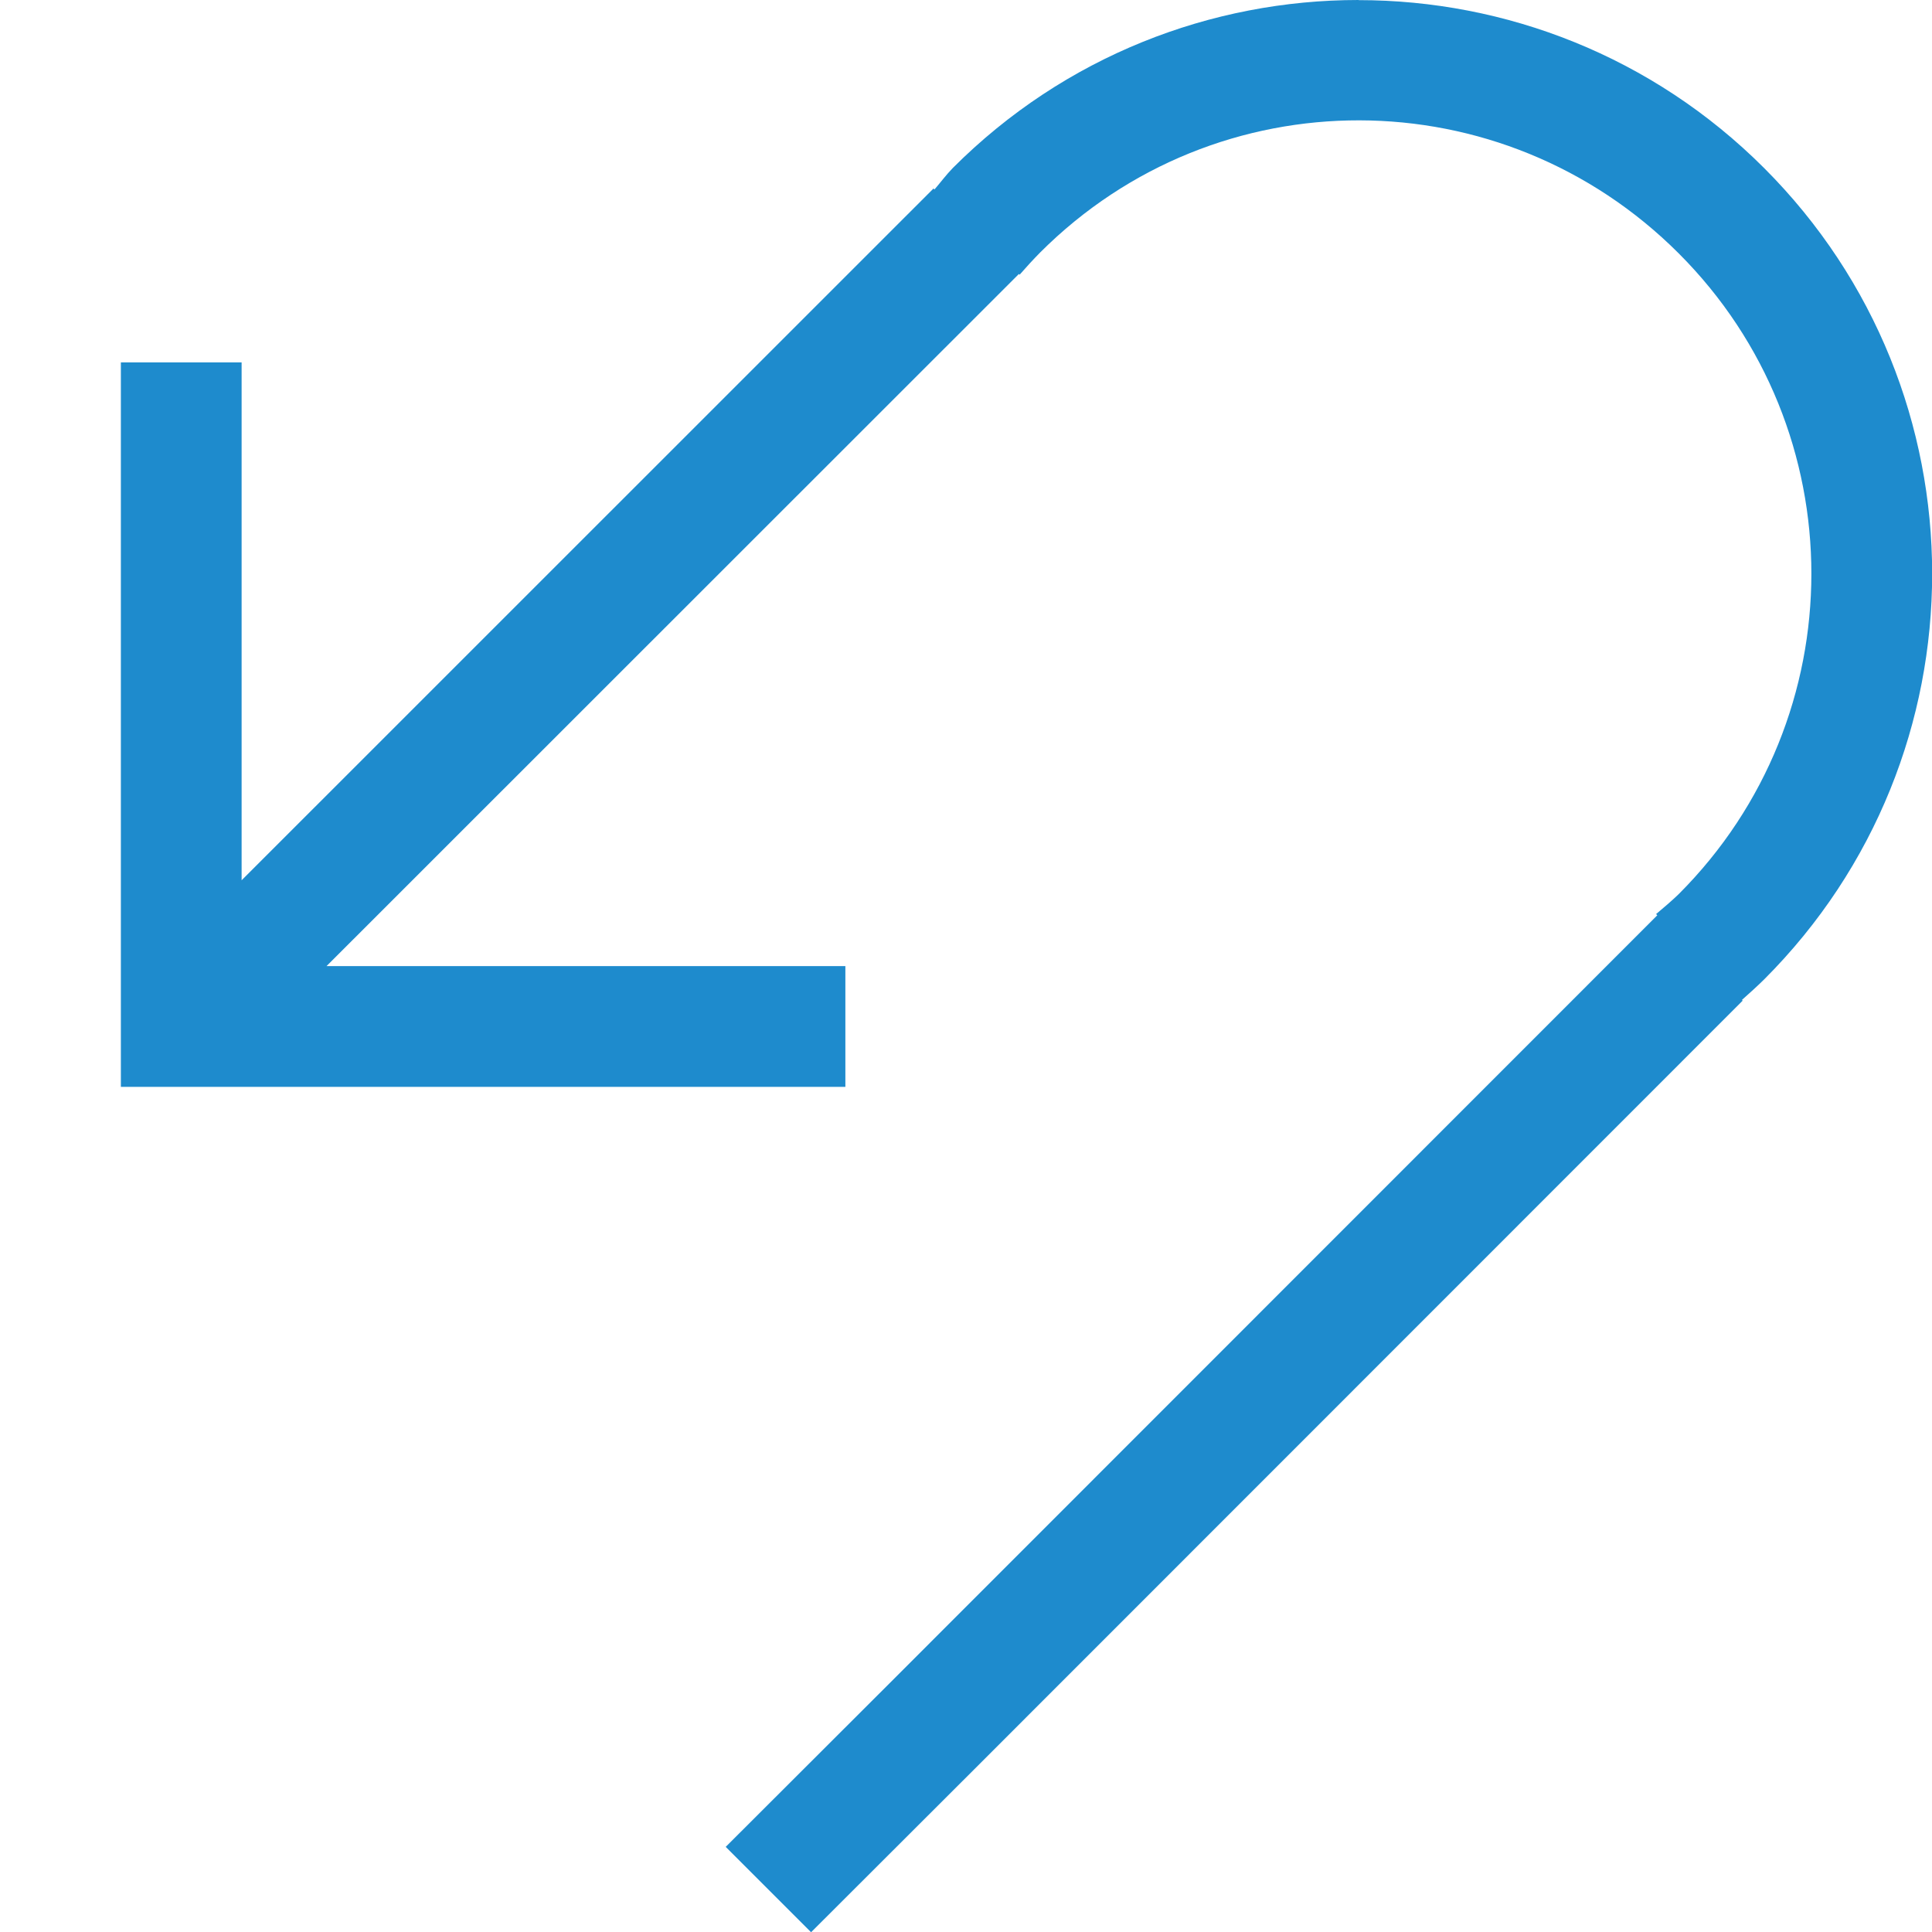
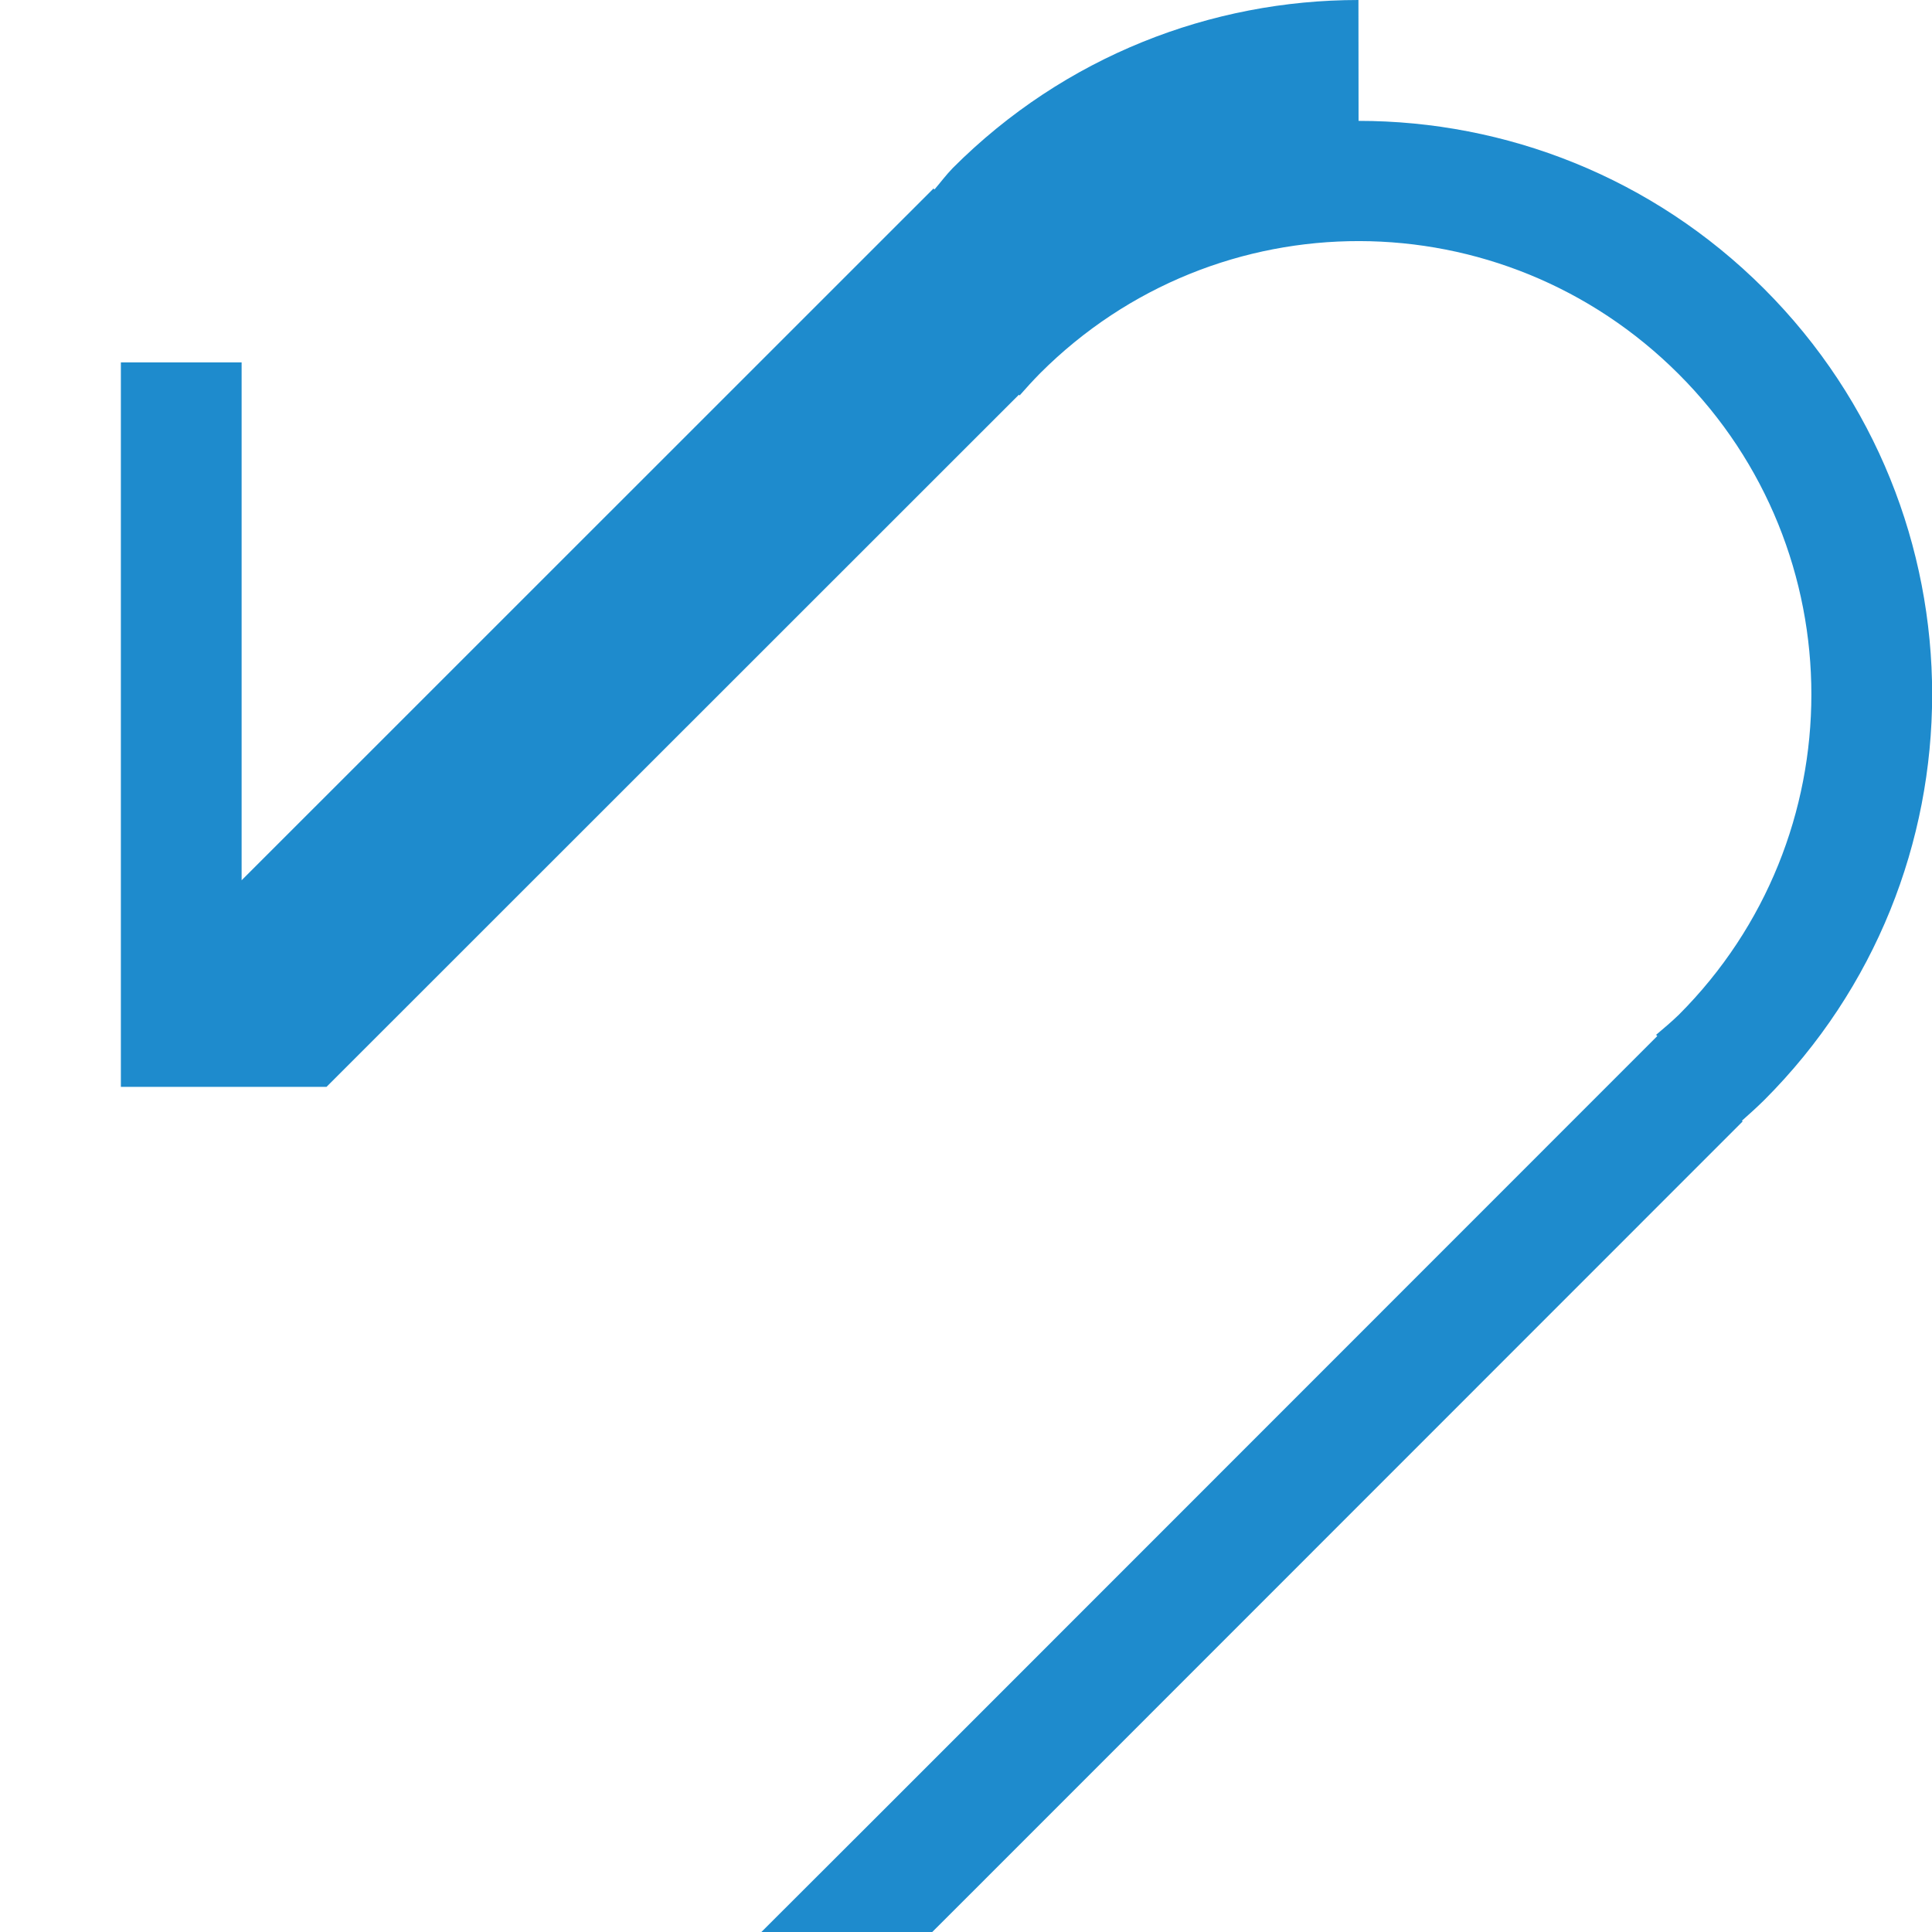
- <svg xmlns="http://www.w3.org/2000/svg" viewBox="0 0 16 16">/&amp;amp;amp;gt;<path d="m11.25 0c-1.216 0-2.432.463-3.359 1.391-.058.06-.098.115-.152.178l-.008-.008-5.73 5.729v-4.289h-1v6h1 5v-1h-4.297l5.734-5.732.006.006c.055-.063.111-.124.17-.184 1.464-1.464 3.825-1.457 5.289.008 1.464 1.464 1.464 3.84 0 5.305-.06.058-.124.112-.188.166l.01.01-6.363 6.365-1.352 1.35.707.707 1.352-1.35 6.363-6.365-.006-.006c.062-.055.124-.111.184-.17 1.855-1.855 1.855-4.864 0-6.719-.927-.927-2.144-1.391-3.359-1.391z" fill="#1e8bcd" />
+ <svg xmlns="http://www.w3.org/2000/svg" viewBox="0 0 16 16">/&amp;amp;amp;gt;<path d="m11.25 0c-1.216 0-2.432.463-3.359 1.391-.058.06-.098.115-.152.178l-.008-.008-5.73 5.729v-4.289h-1v6h1 5h-4.297l5.734-5.732.006.006c.055-.063.111-.124.17-.184 1.464-1.464 3.825-1.457 5.289.008 1.464 1.464 1.464 3.84 0 5.305-.06.058-.124.112-.188.166l.01.01-6.363 6.365-1.352 1.35.707.707 1.352-1.35 6.363-6.365-.006-.006c.062-.055.124-.111.184-.17 1.855-1.855 1.855-4.864 0-6.719-.927-.927-2.144-1.391-3.359-1.391z" fill="#1e8bcd" />
</svg>